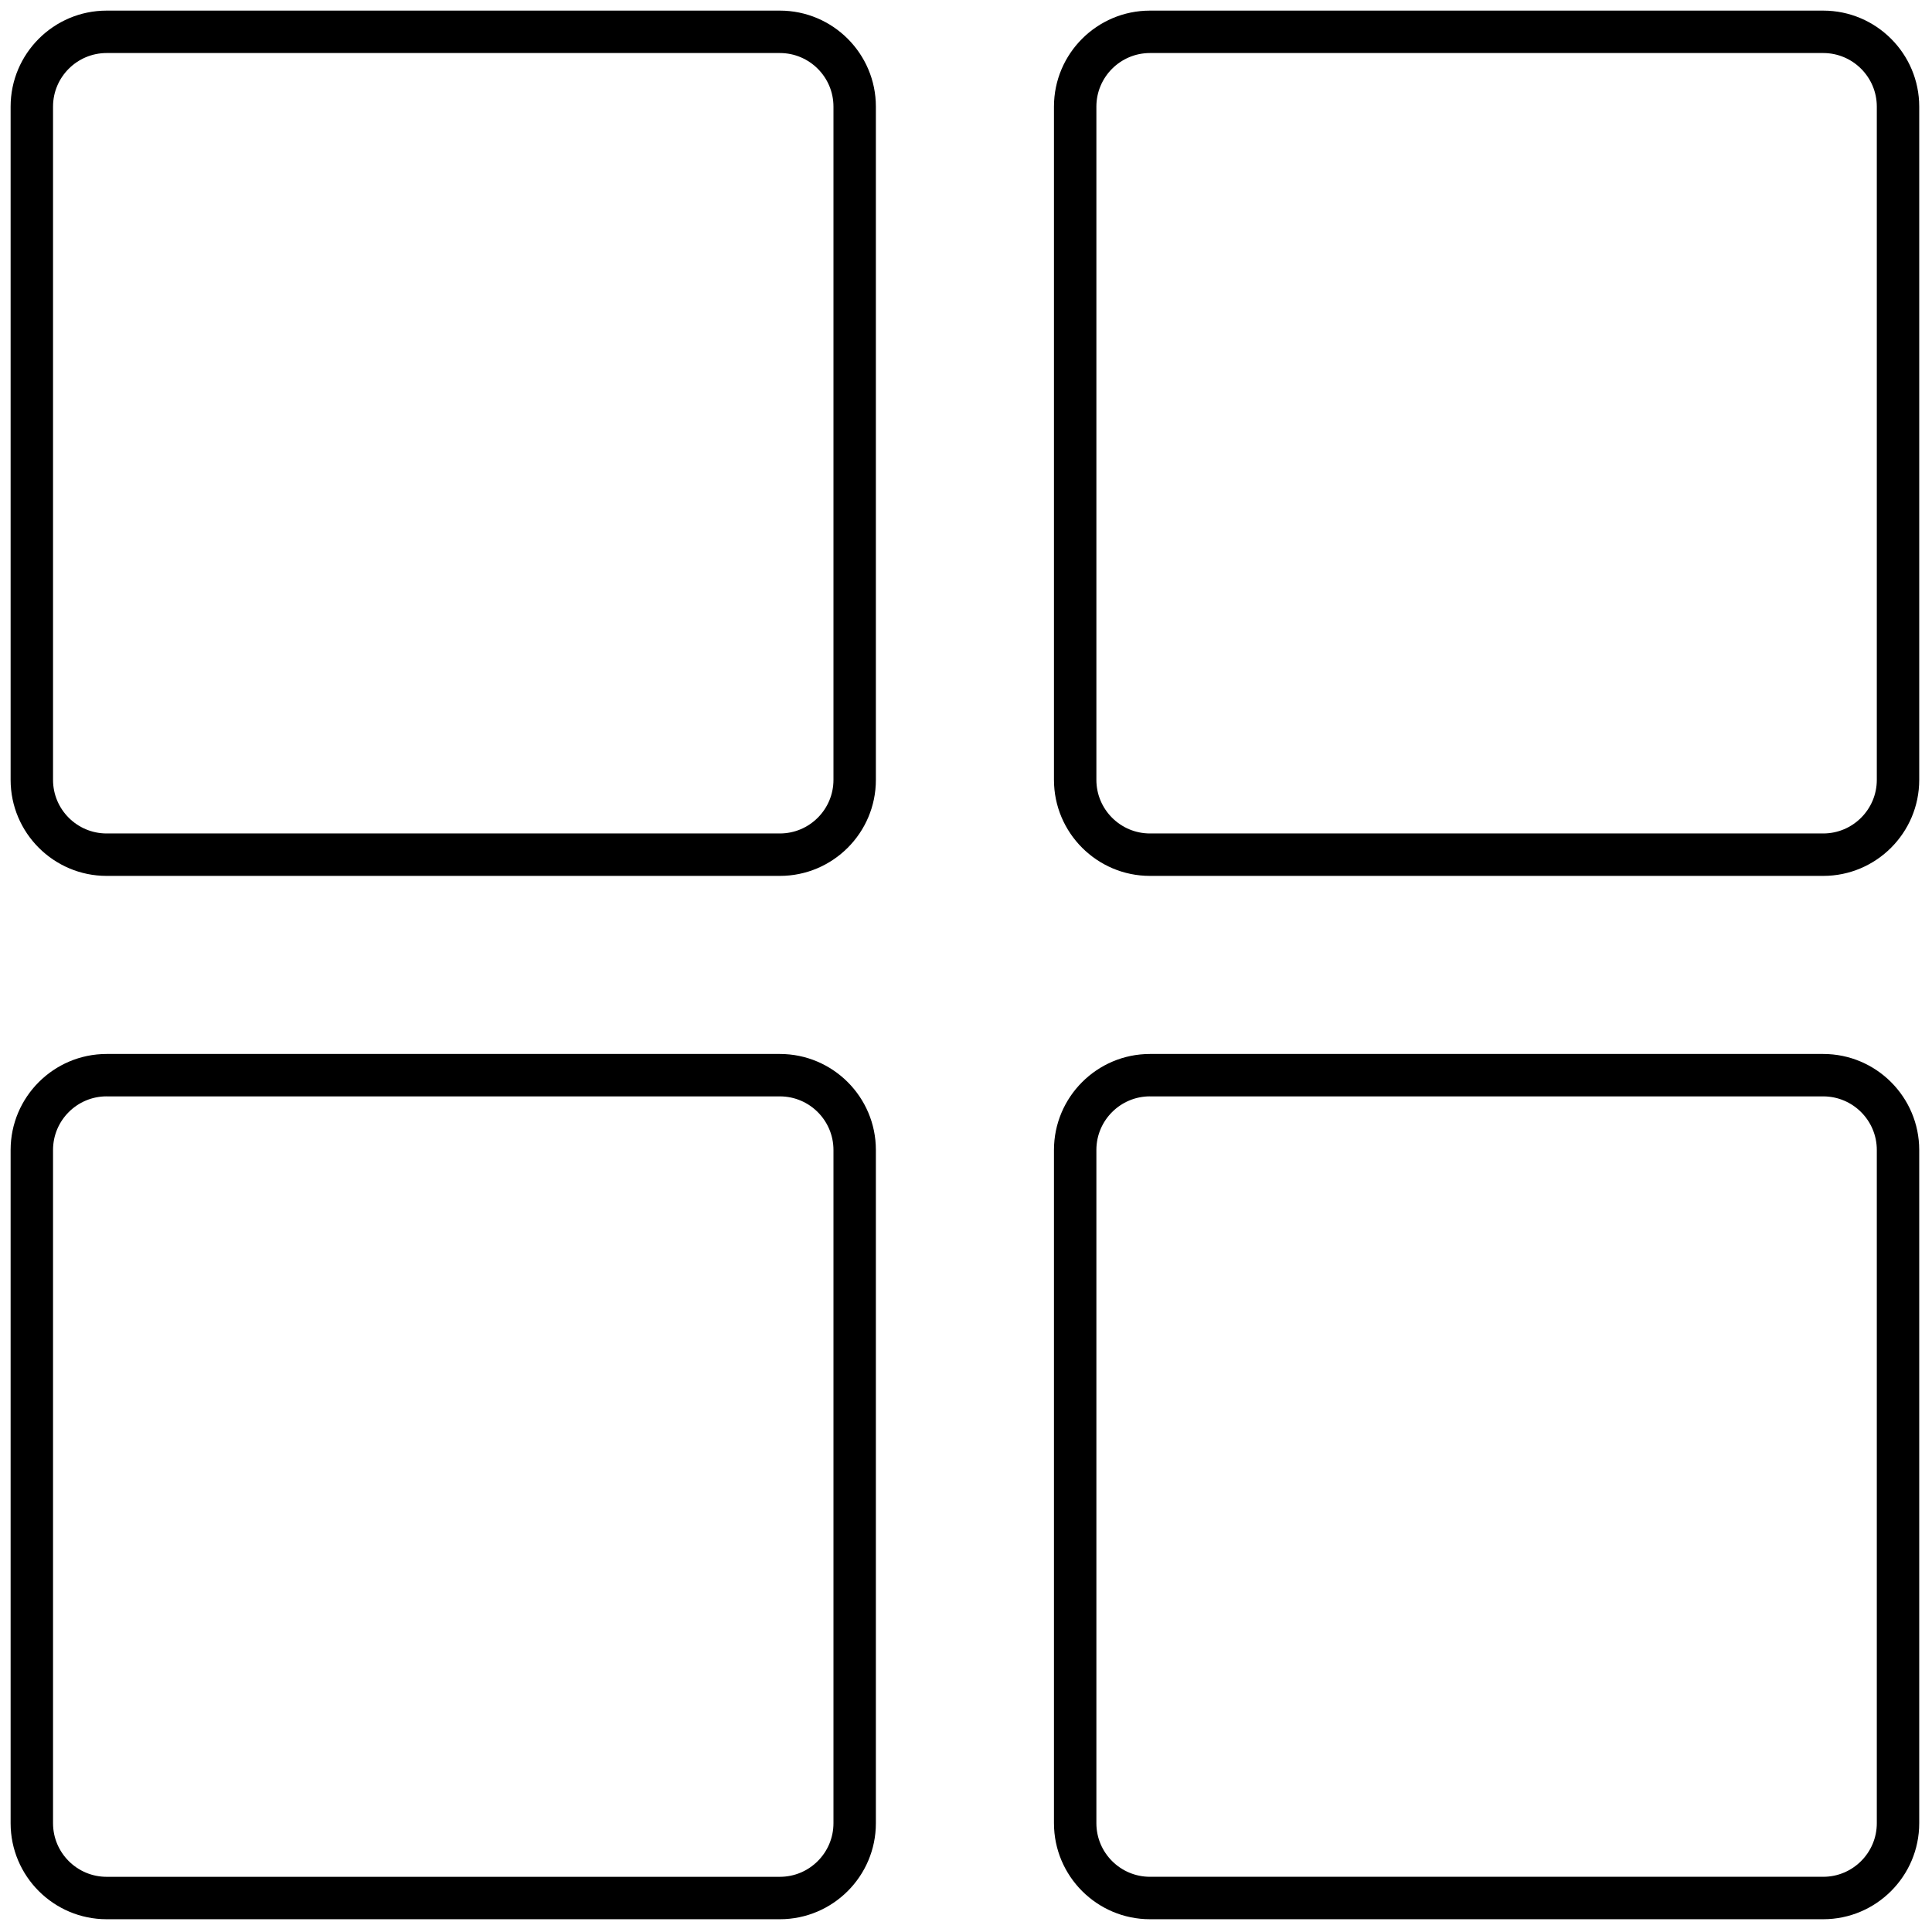
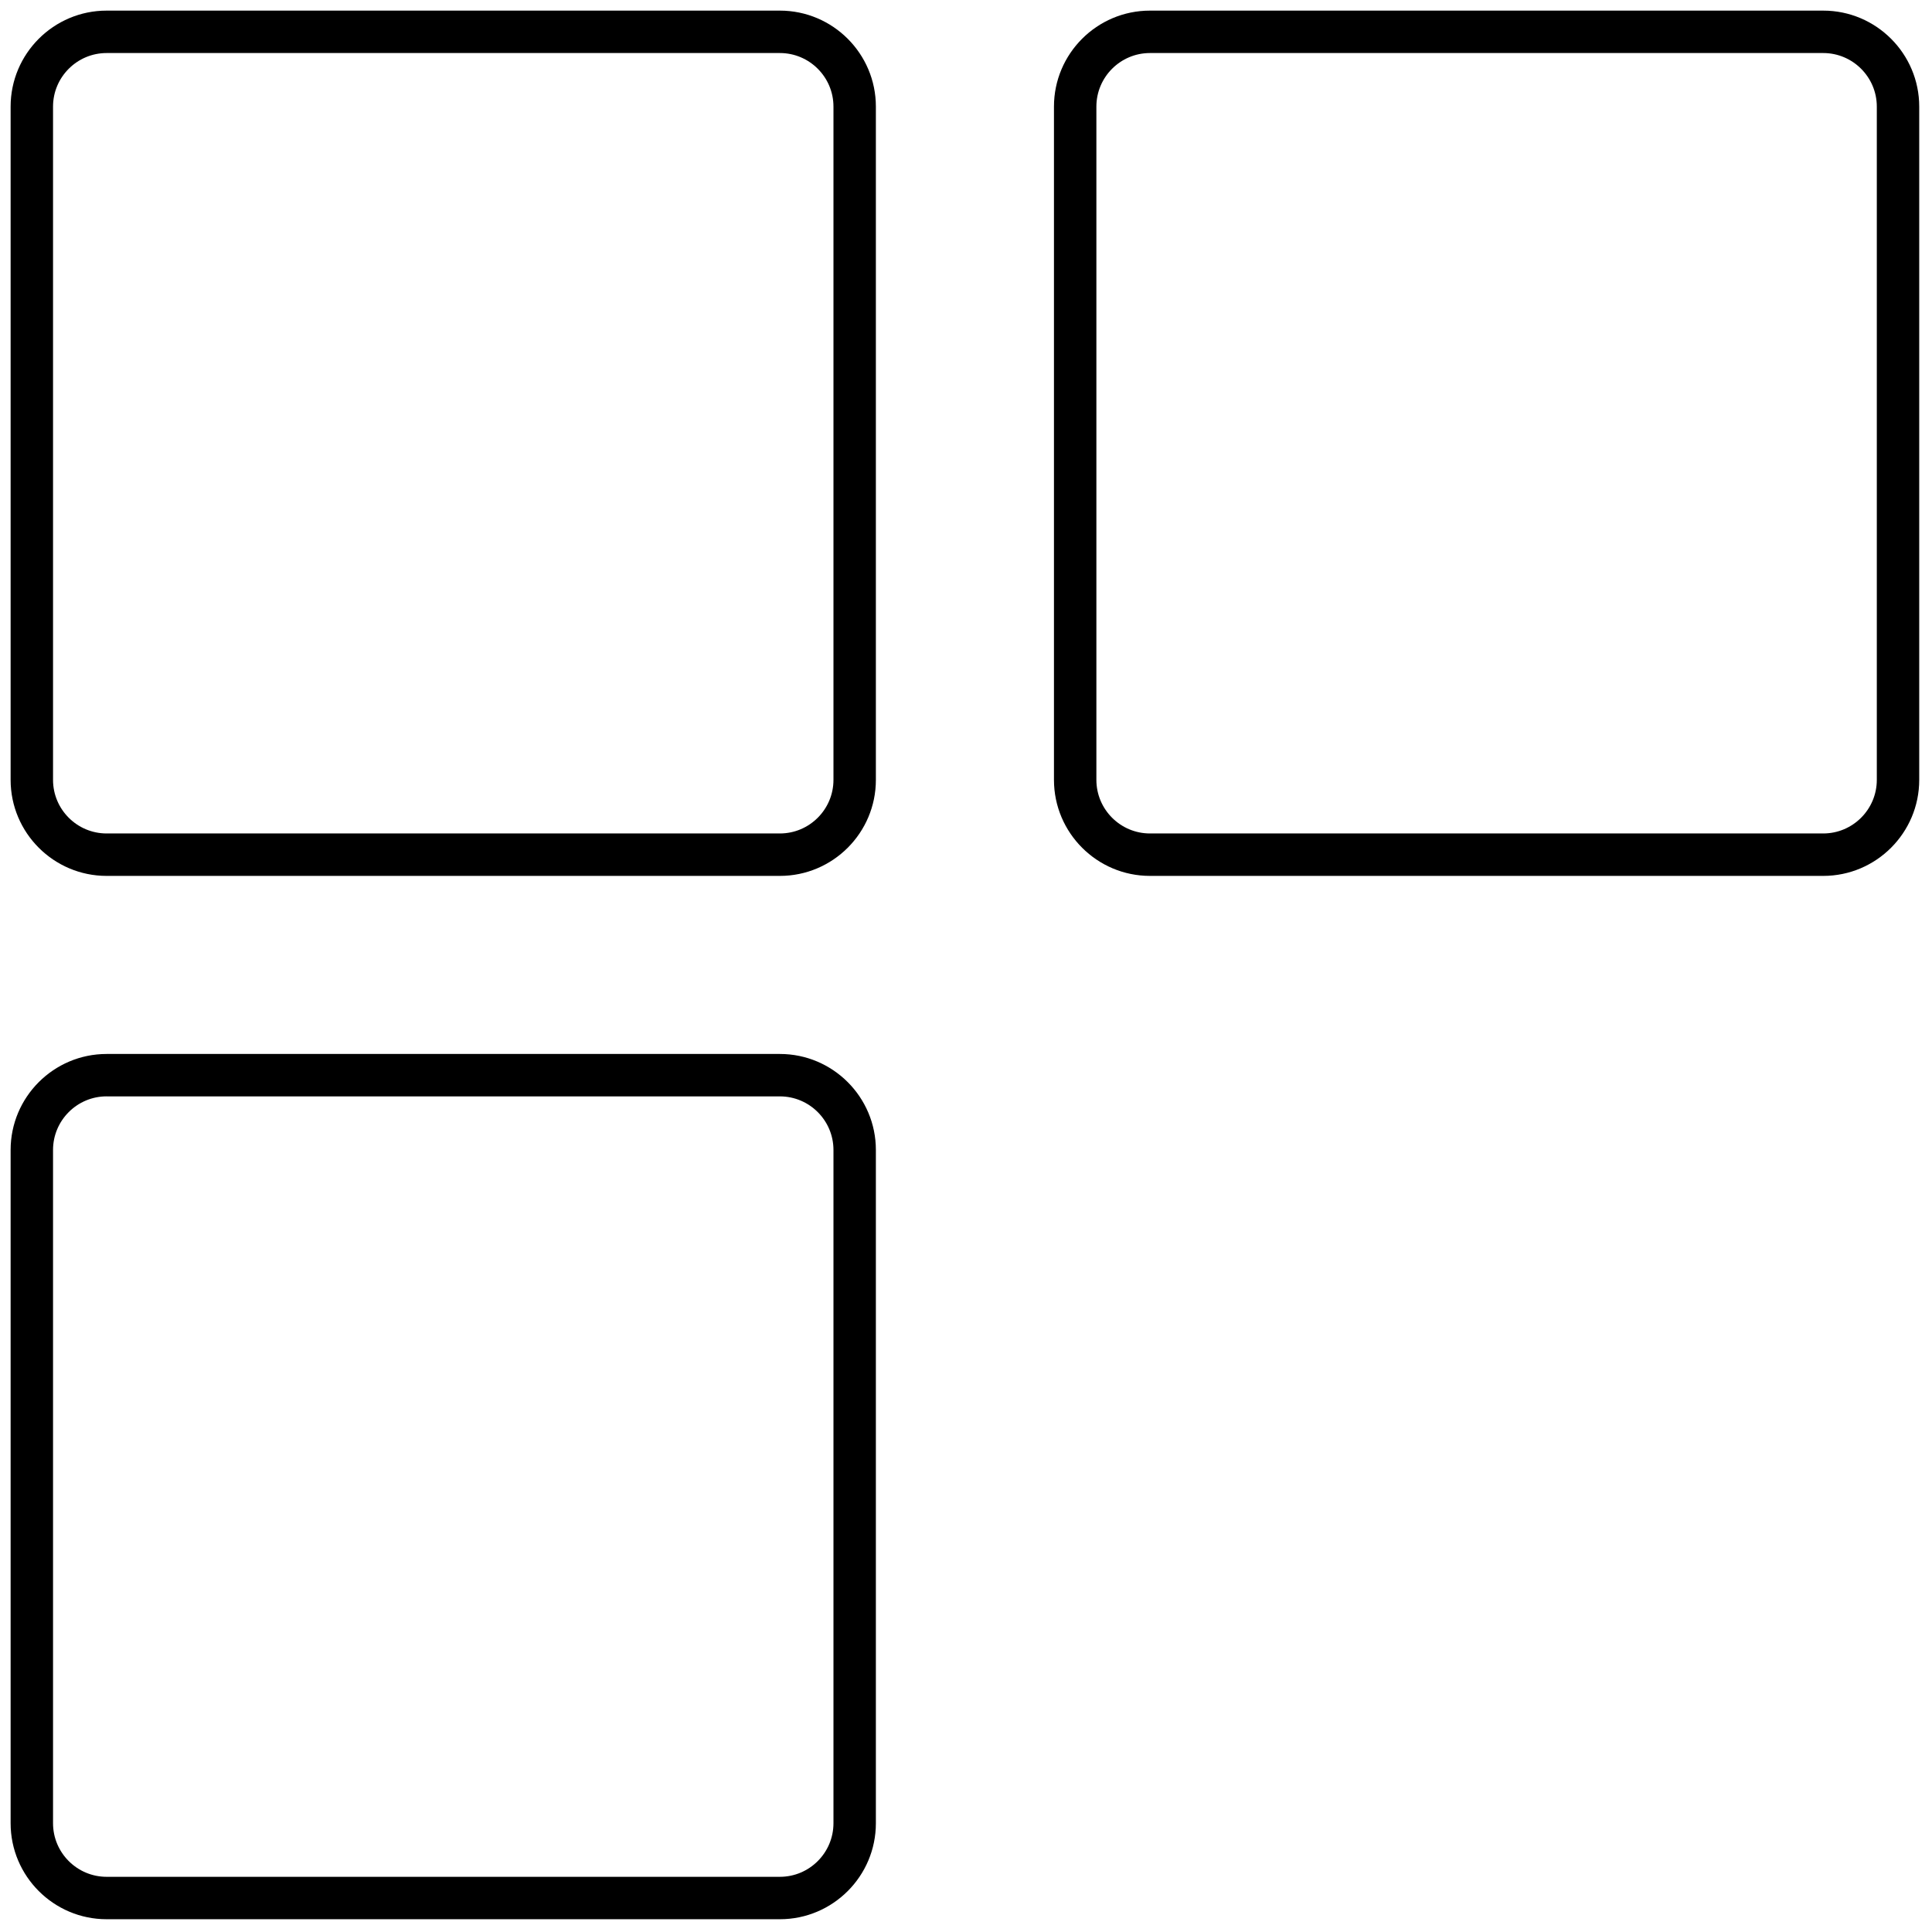
<svg xmlns="http://www.w3.org/2000/svg" version="1.1" width="256" height="256" viewBox="0 0 256 256" xml:space="preserve">
  <defs>
</defs>
  <g style="stroke: none; stroke-width: 0; stroke-dasharray: none; stroke-linecap: butt; stroke-linejoin: miter; stroke-miterlimit: 10; fill: none; fill-rule: nonzero; opacity: 1;" transform="translate(1.407 1.407) scale(2.81 2.81)">
    <path d="M 36.274 40.802 H 4.527 C 2.031 40.802 0 38.771 0 36.274 V 4.527 C 0 2.031 2.031 0 4.527 0 h 31.747 c 2.497 0 4.527 2.031 4.527 4.527 v 31.747 C 40.802 38.771 38.771 40.802 36.274 40.802 z M 4.527 2 C 3.134 2 2 3.134 2 4.527 v 31.747 c 0 1.394 1.134 2.527 2.527 2.527 h 31.747 c 1.394 0 2.527 -1.134 2.527 -2.527 V 4.527 C 38.802 3.134 37.668 2 36.274 2 H 4.527 z" style="stroke: none; stroke-width: 1; stroke-dasharray: none; stroke-linecap: butt; stroke-linejoin: miter; stroke-miterlimit: 10; fill: rgb(0,0,0); fill-rule: nonzero; opacity: 1;" transform=" matrix(1 0 0 1 0 0) " stroke-linecap="round" />
    <path d="M 85.473 40.802 H 53.726 c -2.496 0 -4.527 -2.031 -4.527 -4.527 V 4.527 C 49.198 2.031 51.229 0 53.726 0 h 31.747 C 87.969 0 90 2.031 90 4.527 v 31.747 C 90 38.771 87.969 40.802 85.473 40.802 z M 53.726 2 c -1.394 0 -2.527 1.134 -2.527 2.527 v 31.747 c 0 1.394 1.134 2.527 2.527 2.527 h 31.747 c 1.394 0 2.527 -1.134 2.527 -2.527 V 4.527 C 88 3.134 86.866 2 85.473 2 H 53.726 z" style="stroke: none; stroke-width: 1; stroke-dasharray: none; stroke-linecap: butt; stroke-linejoin: miter; stroke-miterlimit: 10; fill: rgb(0,0,0); fill-rule: nonzero; opacity: 1;" transform=" matrix(1 0 0 1 0 0) " stroke-linecap="round" />
    <path d="M 36.274 90 H 4.527 C 2.031 90 0 87.969 0 85.473 V 53.726 c 0 -2.496 2.031 -4.527 4.527 -4.527 h 31.747 c 2.497 0 4.527 2.031 4.527 4.527 v 31.747 C 40.802 87.969 38.771 90 36.274 90 z M 4.527 51.198 C 3.134 51.198 2 52.332 2 53.726 v 31.747 C 2 86.866 3.134 88 4.527 88 h 31.747 c 1.394 0 2.527 -1.134 2.527 -2.527 V 53.726 c 0 -1.394 -1.134 -2.527 -2.527 -2.527 H 4.527 z" style="stroke: none; stroke-width: 1; stroke-dasharray: none; stroke-linecap: butt; stroke-linejoin: miter; stroke-miterlimit: 10; fill: rgb(0,0,0); fill-rule: nonzero; opacity: 1;" transform=" matrix(1 0 0 1 0 0) " stroke-linecap="round" />
-     <path d="M 85.473 90 H 53.726 c -2.496 0 -4.527 -2.031 -4.527 -4.527 V 53.726 c 0 -2.496 2.031 -4.527 4.527 -4.527 h 31.747 c 2.496 0 4.527 2.031 4.527 4.527 v 31.747 C 90 87.969 87.969 90 85.473 90 z M 53.726 51.198 c -1.394 0 -2.527 1.134 -2.527 2.527 v 31.747 c 0 1.394 1.134 2.527 2.527 2.527 h 31.747 C 86.866 88 88 86.866 88 85.473 V 53.726 c 0 -1.394 -1.134 -2.527 -2.527 -2.527 H 53.726 z" style="stroke: none; stroke-width: 1; stroke-dasharray: none; stroke-linecap: butt; stroke-linejoin: miter; stroke-miterlimit: 10; fill: rgb(0,0,0); fill-rule: nonzero; opacity: 1;" transform=" matrix(1 0 0 1 0 0) " stroke-linecap="round" />
  </g>
</svg>